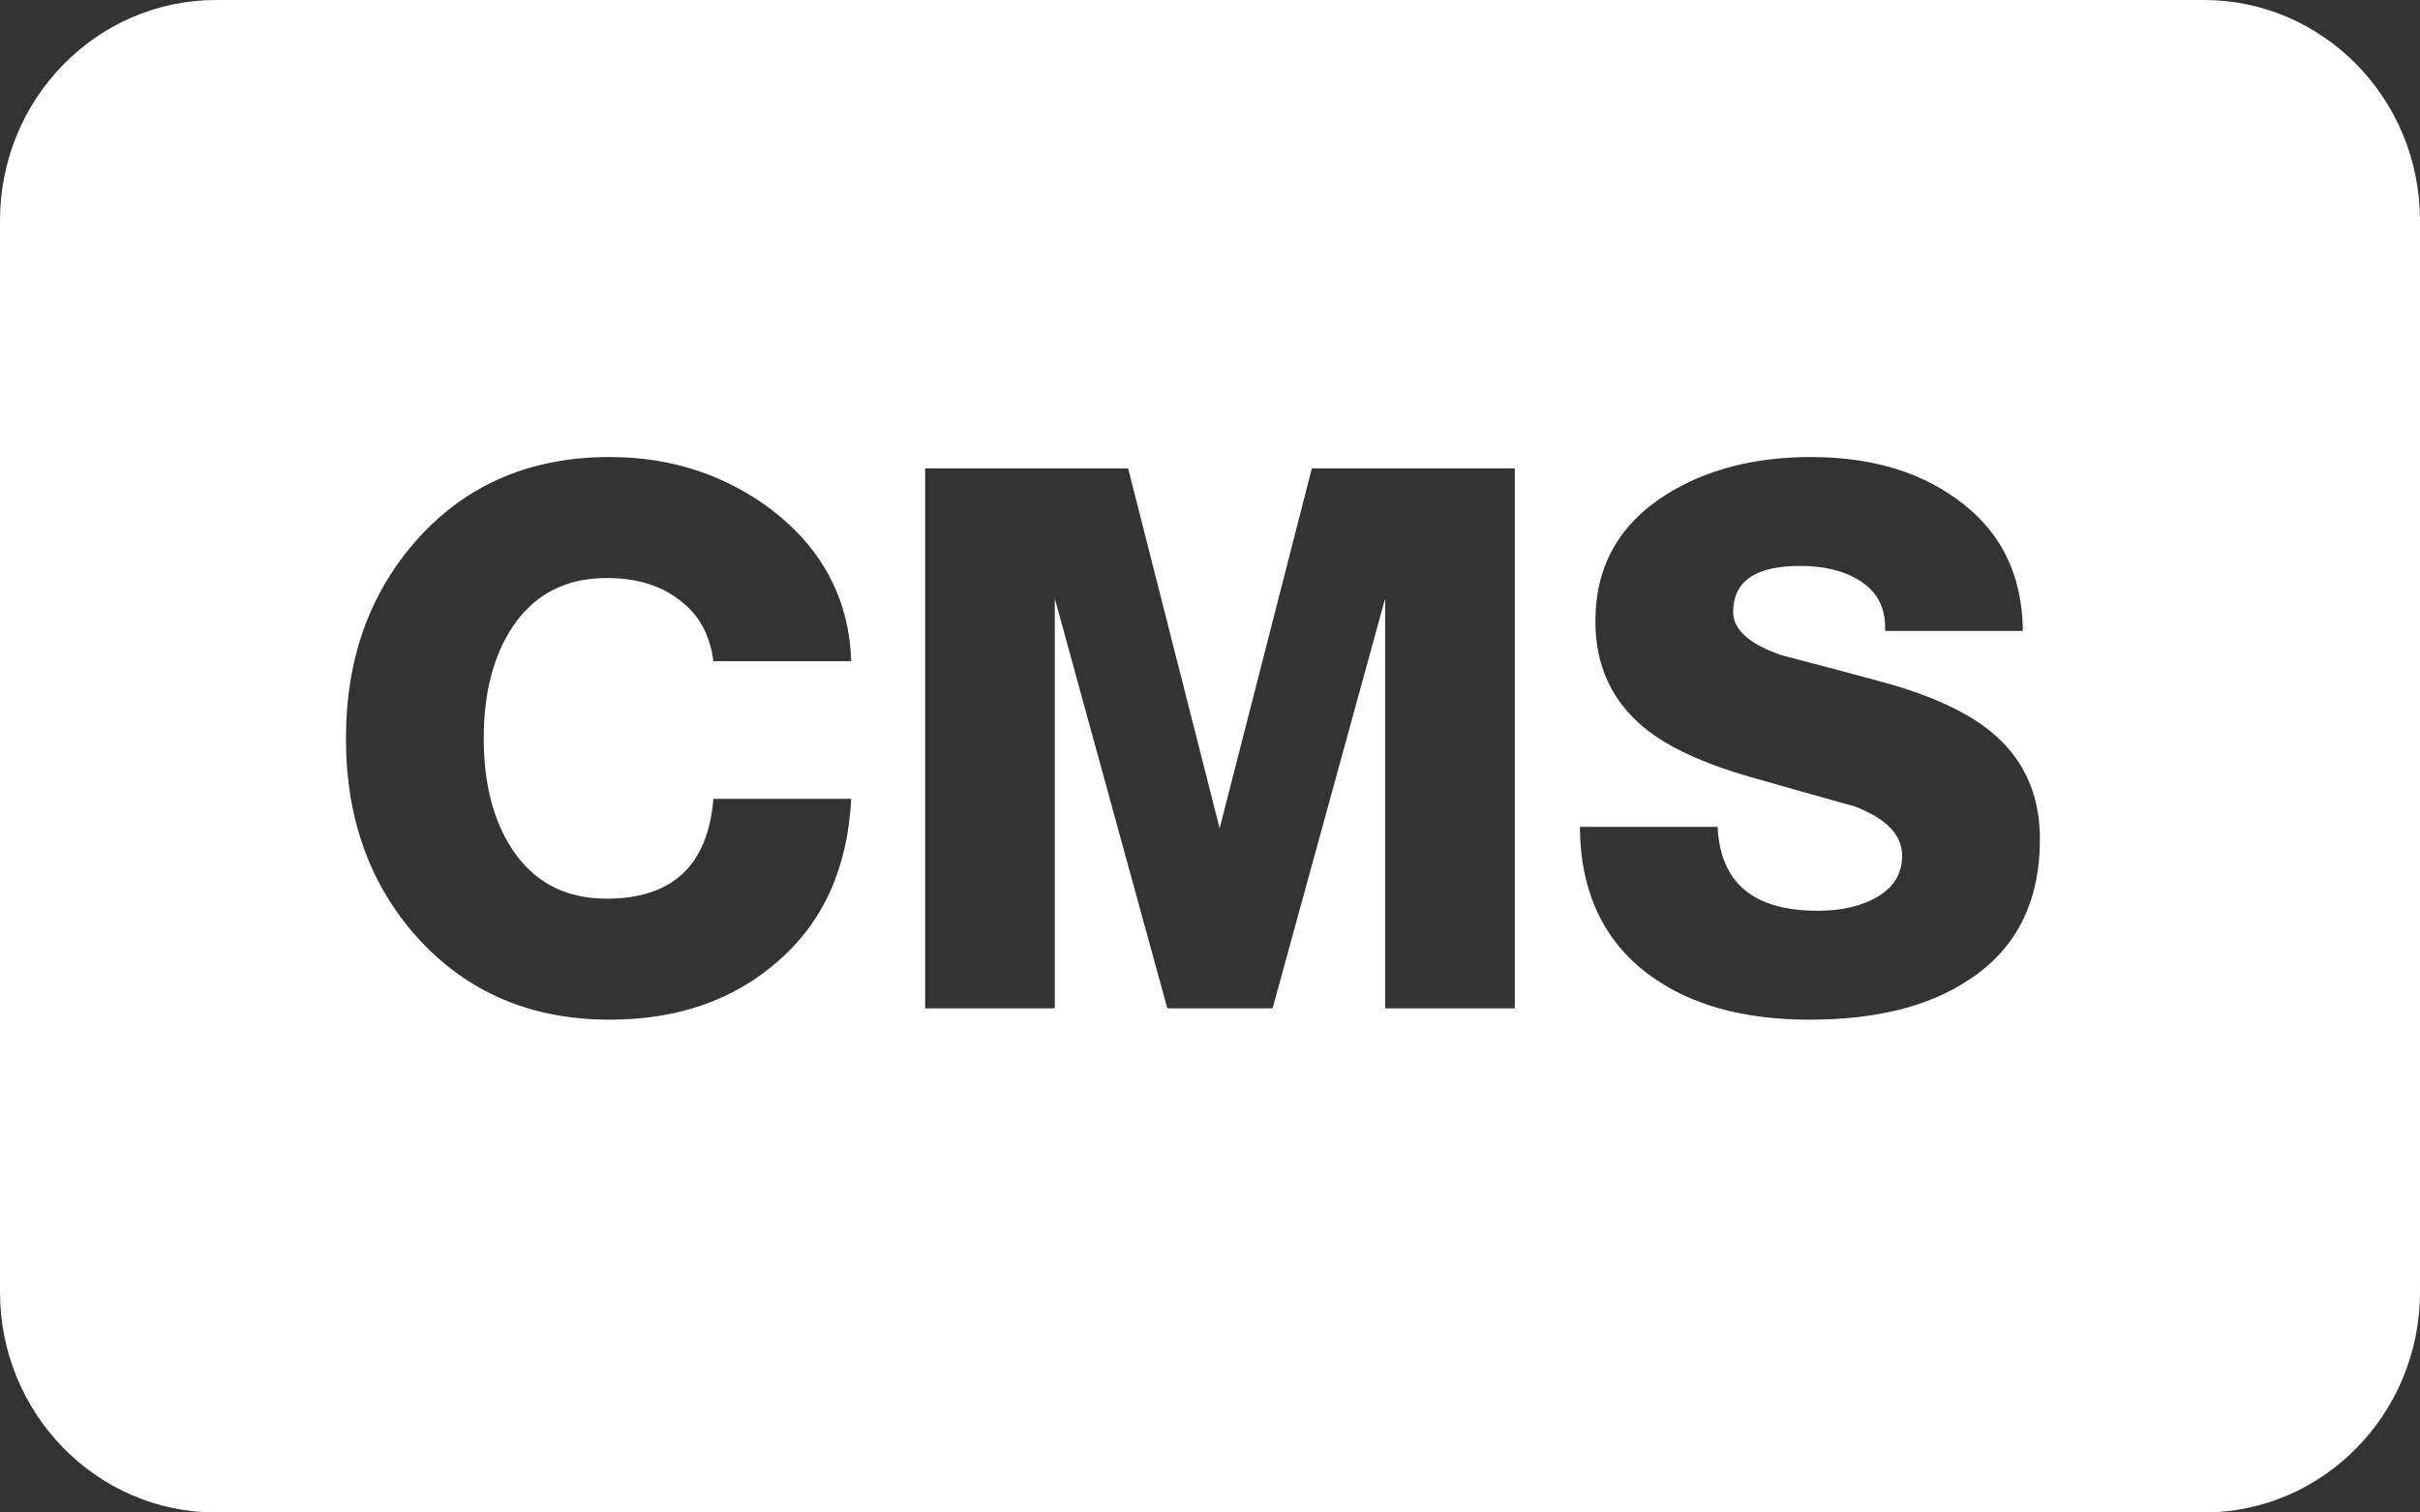
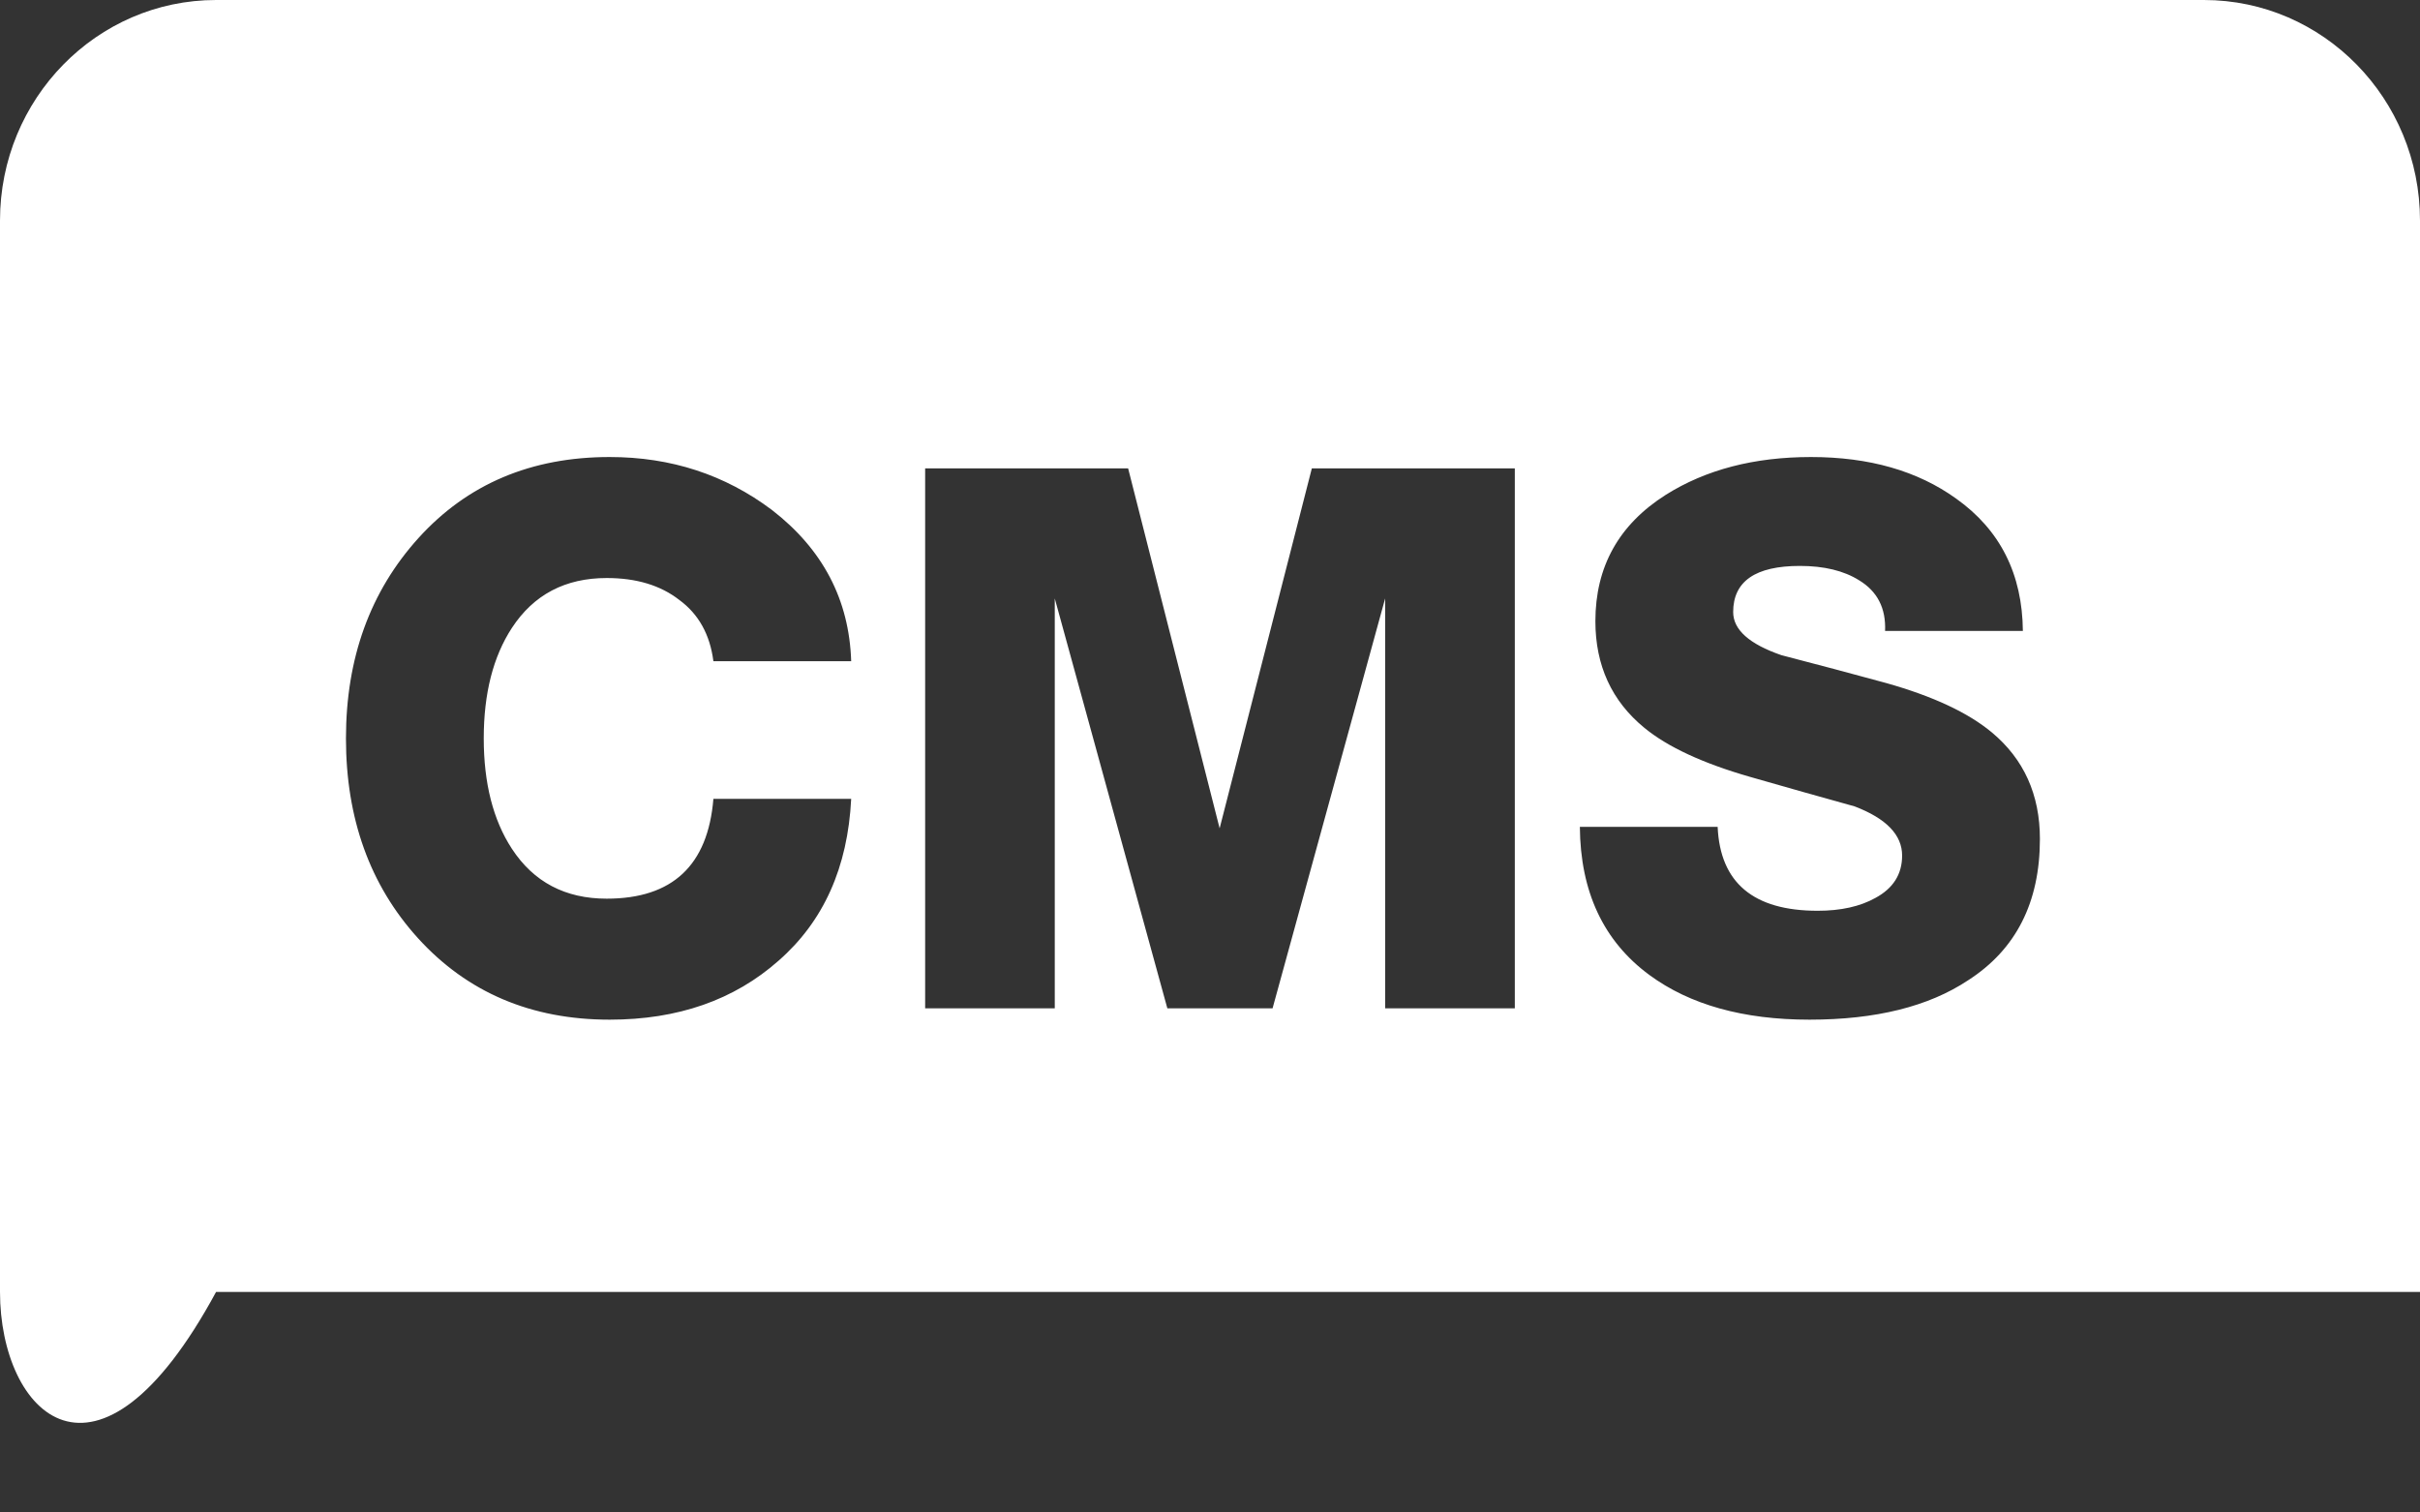
<svg xmlns="http://www.w3.org/2000/svg" width="48" height="30" viewBox="0 0 48 30" fill="none">
  <rect x="0" y="0" width="48" height="30" fill="#333333" stroke="none" />
-   <path fill-rule="evenodd" clip-rule="evenodd" d="M43.714 0C46.081 0 48 1.959 48 4.375V25.625C48 28.041 46.081 30 43.714 30H4.286C1.919 30 0 28.041 0 25.625V4.375C0 1.959 1.919 0 4.286 0H43.714ZM14.15 13.115H16.883C16.844 11.895 16.32 10.895 15.311 10.115C14.38 9.415 13.308 9.065 12.093 9.065C10.536 9.065 9.272 9.6 8.302 10.67C7.342 11.73 6.862 13.055 6.862 14.645C6.862 16.235 7.337 17.555 8.287 18.605C9.267 19.685 10.536 20.225 12.093 20.225C13.445 20.225 14.562 19.835 15.443 19.055C16.335 18.275 16.815 17.205 16.883 15.845H14.15C14.042 17.165 13.337 17.825 12.034 17.825C11.211 17.825 10.585 17.495 10.153 16.835C9.781 16.265 9.595 15.535 9.595 14.645C9.595 13.755 9.781 13.025 10.153 12.455C10.585 11.795 11.211 11.465 12.034 11.465C12.622 11.465 13.102 11.61 13.474 11.9C13.856 12.18 14.082 12.585 14.15 13.115ZM18.35 9.29H22.376L24.191 16.43L26.02 9.29H30.046V20H27.474V11.87L25.241 20H23.154L20.921 11.87V20H18.35V9.29ZM34.069 16.4H31.336C31.346 17.69 31.806 18.67 32.717 19.34C33.52 19.93 34.578 20.225 35.891 20.225C37.203 20.225 38.252 19.965 39.035 19.445C39.986 18.835 40.461 17.9 40.461 16.64C40.461 15.76 40.142 15.055 39.505 14.525C39.035 14.135 38.34 13.81 37.419 13.55C36.724 13.36 36.028 13.175 35.333 12.995C34.696 12.775 34.377 12.49 34.377 12.14C34.377 11.53 34.818 11.225 35.7 11.225C36.18 11.225 36.572 11.32 36.875 11.51C37.238 11.73 37.409 12.065 37.39 12.515H40.123C40.113 11.385 39.672 10.51 38.8 9.89C38.036 9.34 37.076 9.065 35.92 9.065C34.794 9.065 33.834 9.315 33.04 9.815C32.11 10.405 31.644 11.24 31.644 12.32C31.644 13.2 31.968 13.905 32.614 14.435C33.075 14.815 33.775 15.14 34.715 15.41C35.411 15.61 36.101 15.805 36.787 15.995C37.414 16.235 37.728 16.56 37.728 16.97C37.728 17.34 37.551 17.62 37.199 17.81C36.895 17.98 36.513 18.065 36.053 18.065C34.779 18.065 34.118 17.51 34.069 16.4Z" fill="white" />
+   <path fill-rule="evenodd" clip-rule="evenodd" d="M43.714 0C46.081 0 48 1.959 48 4.375V25.625H4.286C1.919 30 0 28.041 0 25.625V4.375C0 1.959 1.919 0 4.286 0H43.714ZM14.15 13.115H16.883C16.844 11.895 16.32 10.895 15.311 10.115C14.38 9.415 13.308 9.065 12.093 9.065C10.536 9.065 9.272 9.6 8.302 10.67C7.342 11.73 6.862 13.055 6.862 14.645C6.862 16.235 7.337 17.555 8.287 18.605C9.267 19.685 10.536 20.225 12.093 20.225C13.445 20.225 14.562 19.835 15.443 19.055C16.335 18.275 16.815 17.205 16.883 15.845H14.15C14.042 17.165 13.337 17.825 12.034 17.825C11.211 17.825 10.585 17.495 10.153 16.835C9.781 16.265 9.595 15.535 9.595 14.645C9.595 13.755 9.781 13.025 10.153 12.455C10.585 11.795 11.211 11.465 12.034 11.465C12.622 11.465 13.102 11.61 13.474 11.9C13.856 12.18 14.082 12.585 14.15 13.115ZM18.35 9.29H22.376L24.191 16.43L26.02 9.29H30.046V20H27.474V11.87L25.241 20H23.154L20.921 11.87V20H18.35V9.29ZM34.069 16.4H31.336C31.346 17.69 31.806 18.67 32.717 19.34C33.52 19.93 34.578 20.225 35.891 20.225C37.203 20.225 38.252 19.965 39.035 19.445C39.986 18.835 40.461 17.9 40.461 16.64C40.461 15.76 40.142 15.055 39.505 14.525C39.035 14.135 38.34 13.81 37.419 13.55C36.724 13.36 36.028 13.175 35.333 12.995C34.696 12.775 34.377 12.49 34.377 12.14C34.377 11.53 34.818 11.225 35.7 11.225C36.18 11.225 36.572 11.32 36.875 11.51C37.238 11.73 37.409 12.065 37.39 12.515H40.123C40.113 11.385 39.672 10.51 38.8 9.89C38.036 9.34 37.076 9.065 35.92 9.065C34.794 9.065 33.834 9.315 33.04 9.815C32.11 10.405 31.644 11.24 31.644 12.32C31.644 13.2 31.968 13.905 32.614 14.435C33.075 14.815 33.775 15.14 34.715 15.41C35.411 15.61 36.101 15.805 36.787 15.995C37.414 16.235 37.728 16.56 37.728 16.97C37.728 17.34 37.551 17.62 37.199 17.81C36.895 17.98 36.513 18.065 36.053 18.065C34.779 18.065 34.118 17.51 34.069 16.4Z" fill="white" />
</svg>